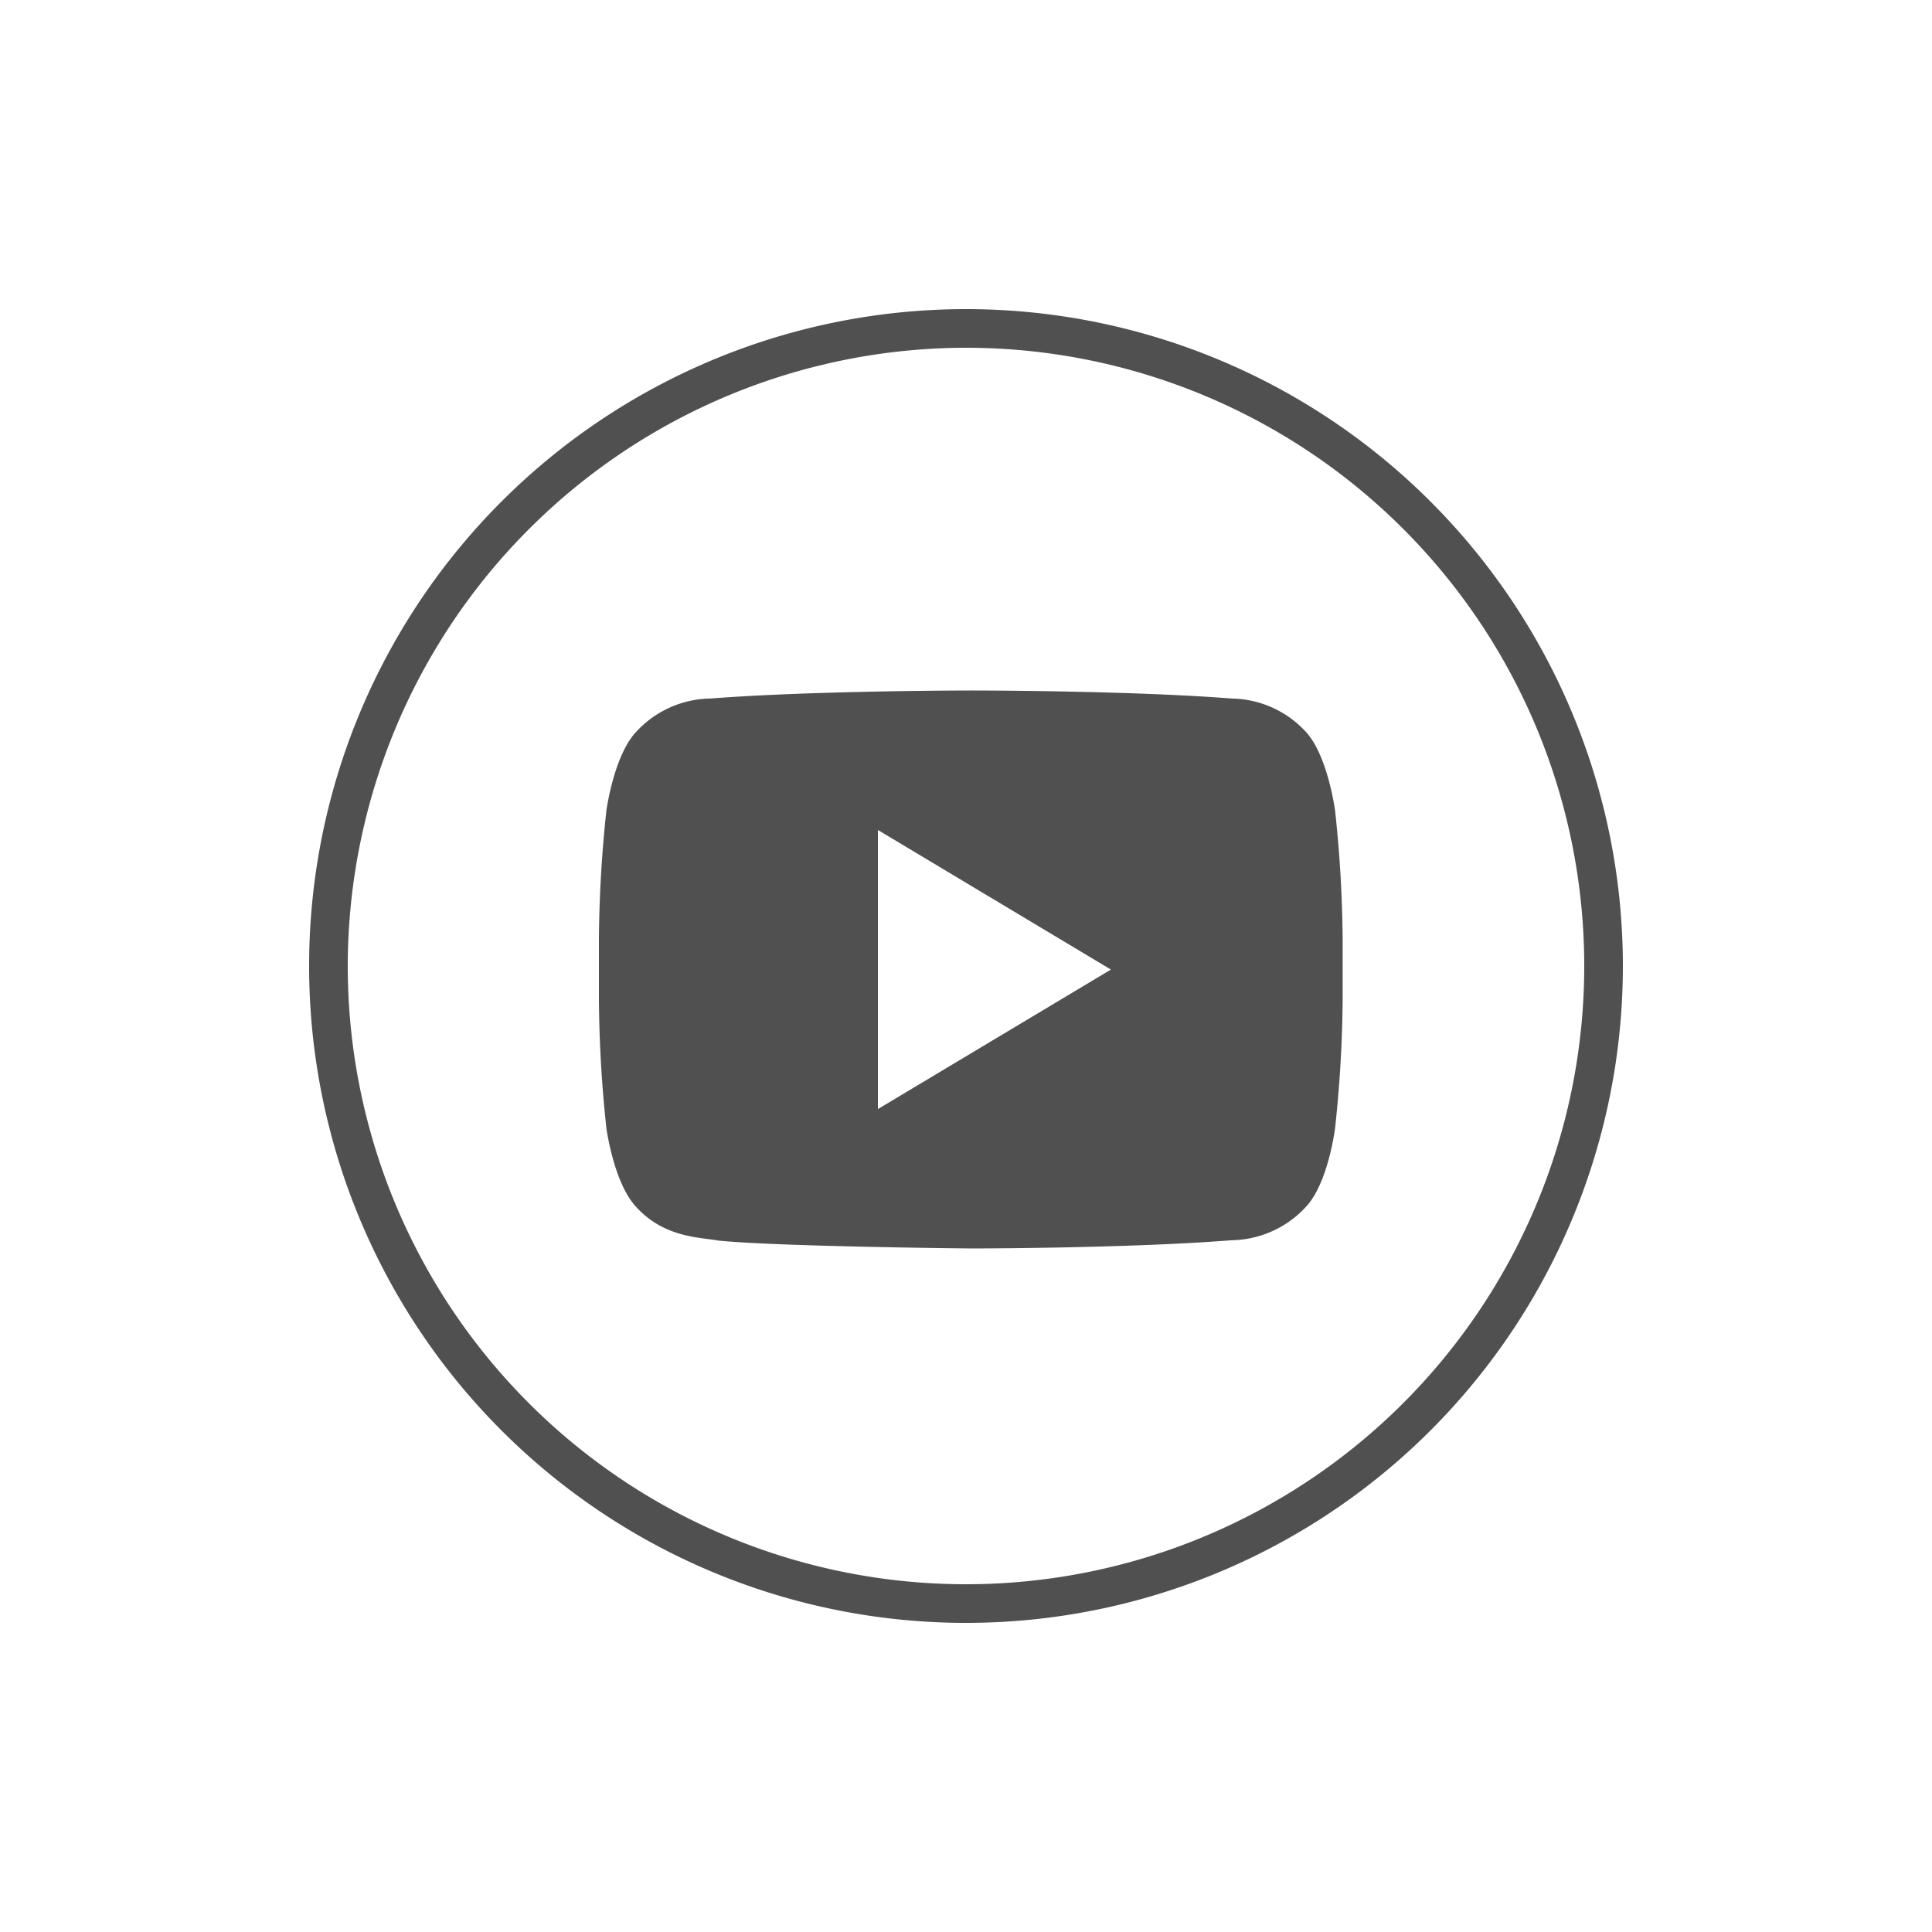
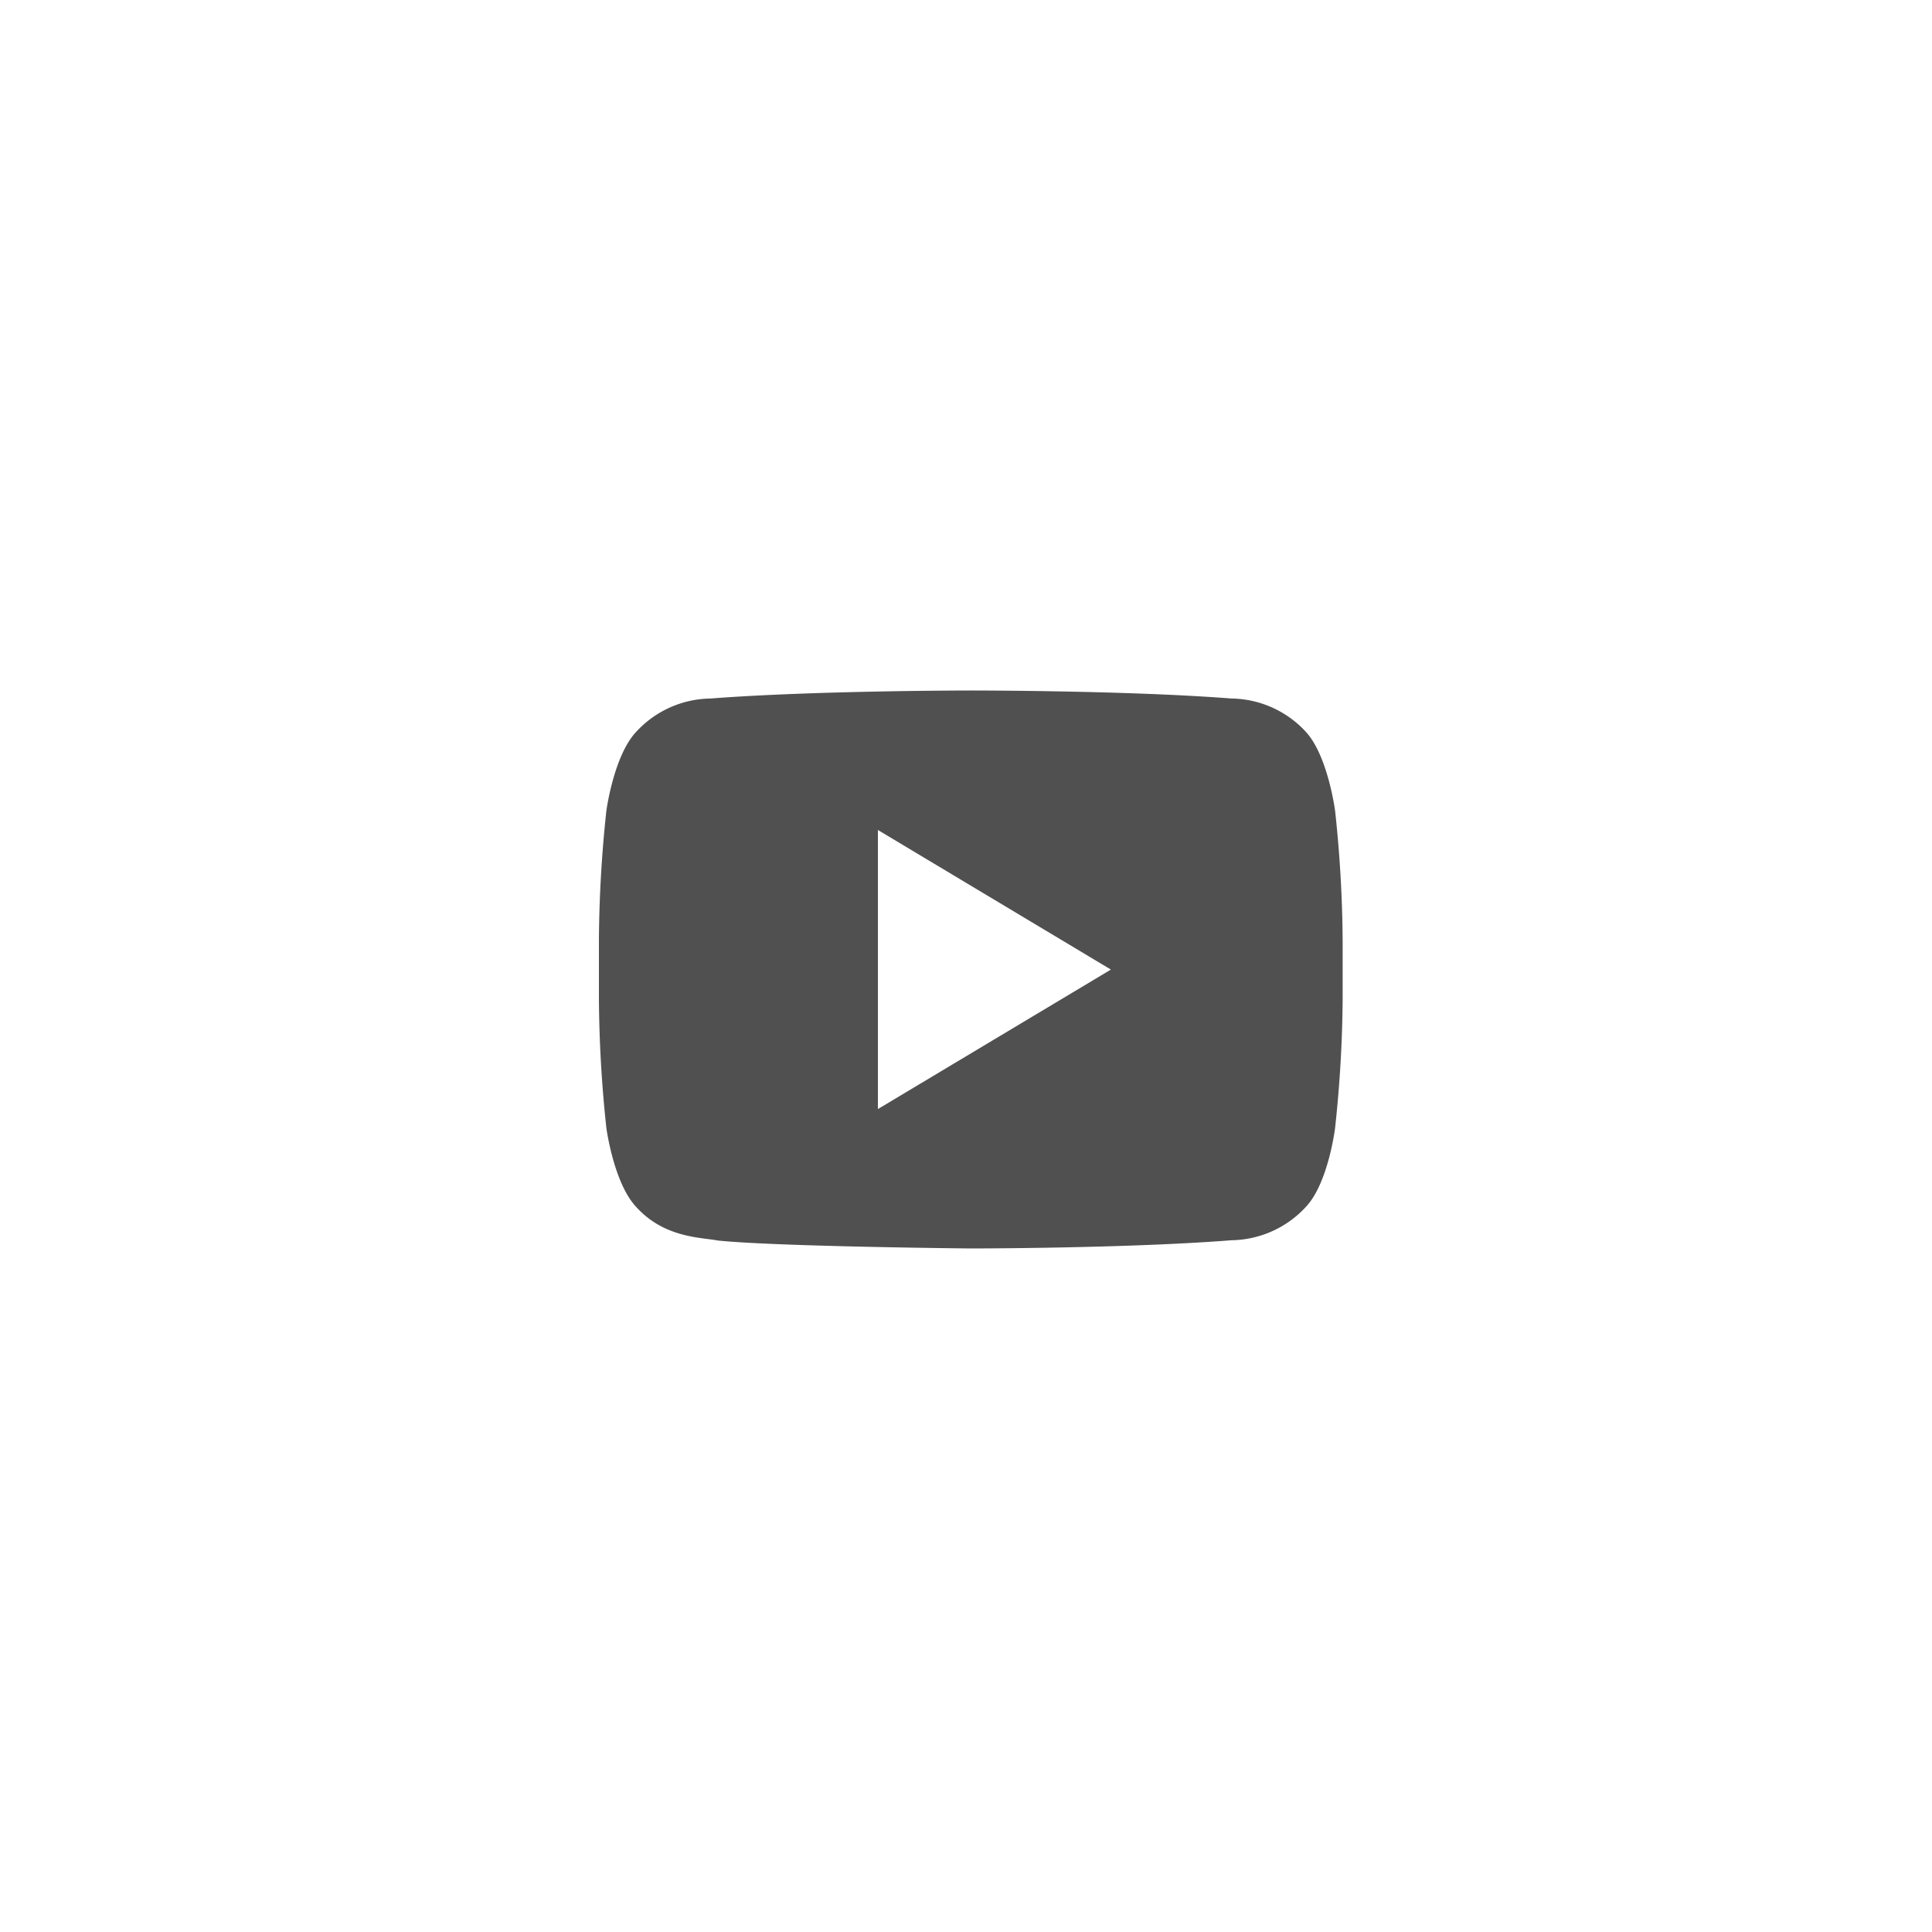
<svg xmlns="http://www.w3.org/2000/svg" id="Layer_1" data-name="Layer 1" viewBox="0 0 200 200" fill="#505050">
  <title>social-Twitter ICON copy</title>
-   <path d="M100,36a64,64,0,1,1-64,64,64.07,64.07,0,0,1,64-64m0-4a68,68,0,1,0,68,68,68,68,0,0,0-68-68Z" />
  <g id="rect2989-7">
    <path d="M100.48,71.48s-16.16,0-26.93.83a10.64,10.64,0,0,0-7.72,3.48c-2.31,2.49-3.06,8.15-3.06,8.15A132.45,132.45,0,0,0,62,97.24v6.23a132.13,132.13,0,0,0,.77,13.29s.75,5.66,3.06,8.15c2.93,3.27,6.78,3.17,8.49,3.51,6.16.63,26.17.82,26.17.82s16.18,0,27-.85a10.68,10.68,0,0,0,7.72-3.48c2.31-2.49,3-8.16,3-8.16a131.18,131.18,0,0,0,.78-13.29V97.24a131.57,131.57,0,0,0-.78-13.3s-.74-5.66-3-8.15a10.65,10.65,0,0,0-7.72-3.48c-10.78-.84-26.93-.83-26.93-.83h0ZM90.88,85.92,115,100.37,90.88,114.81V85.92Z" />
  </g>
</svg>